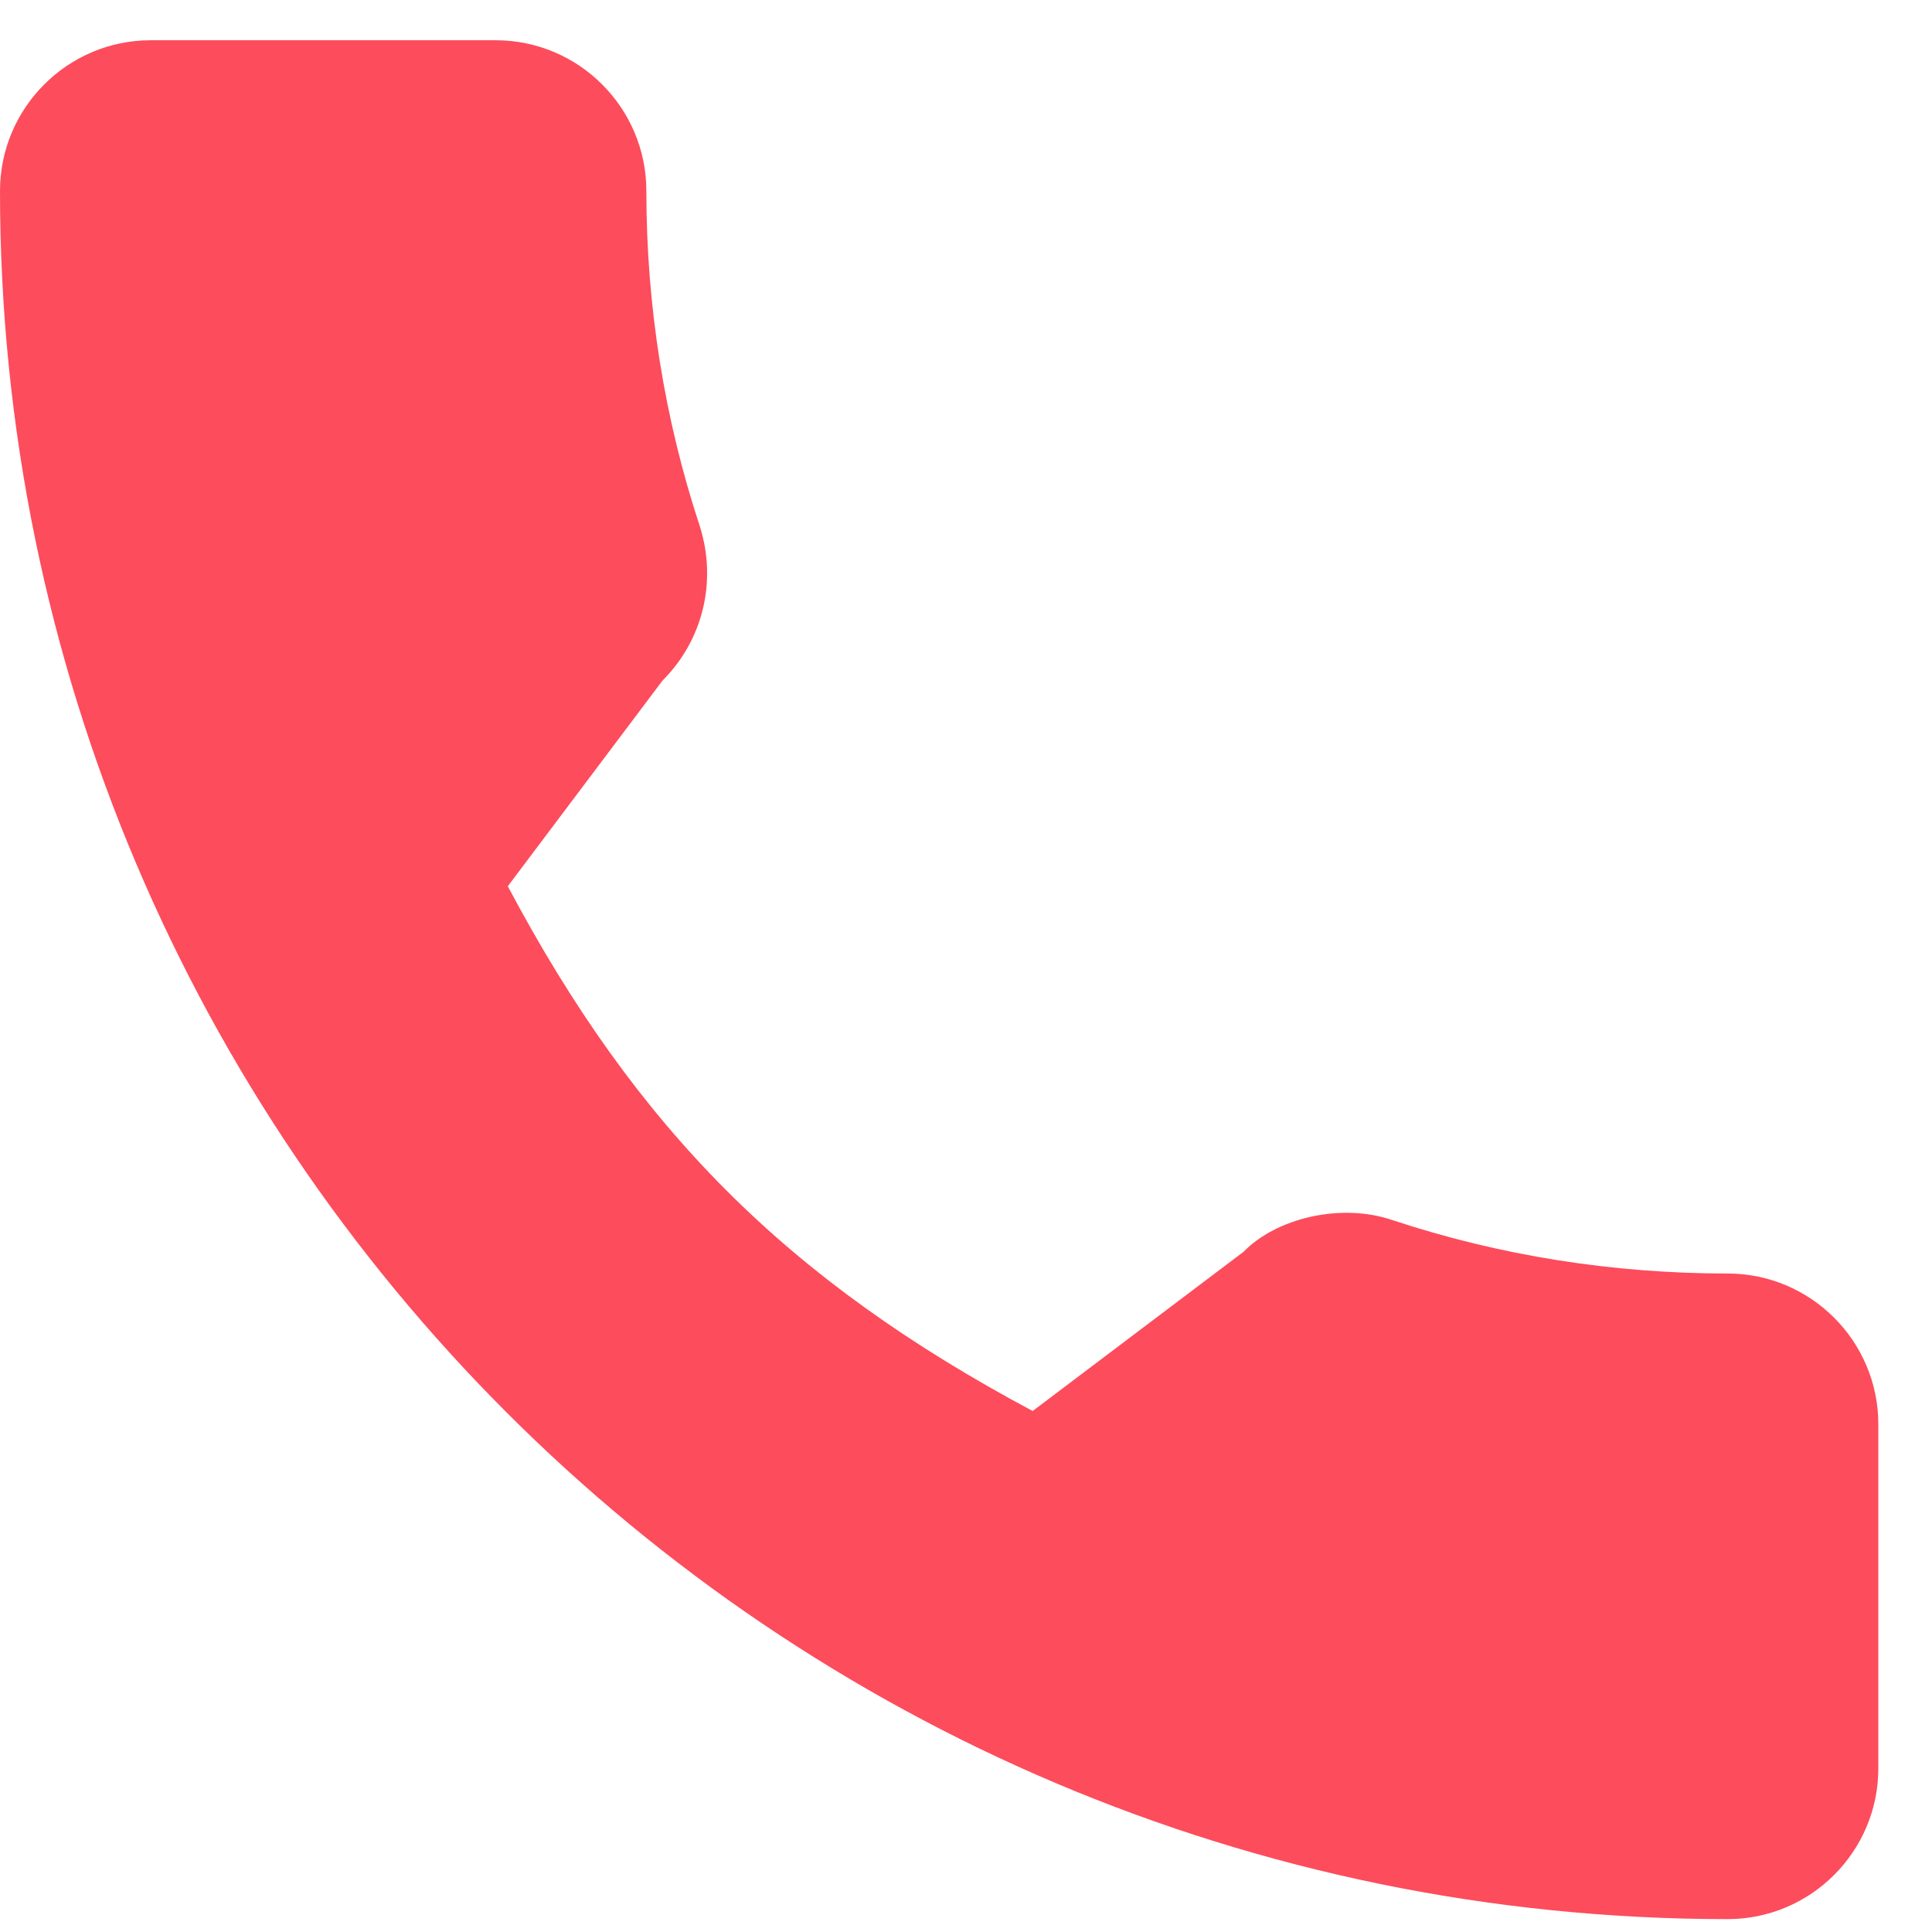
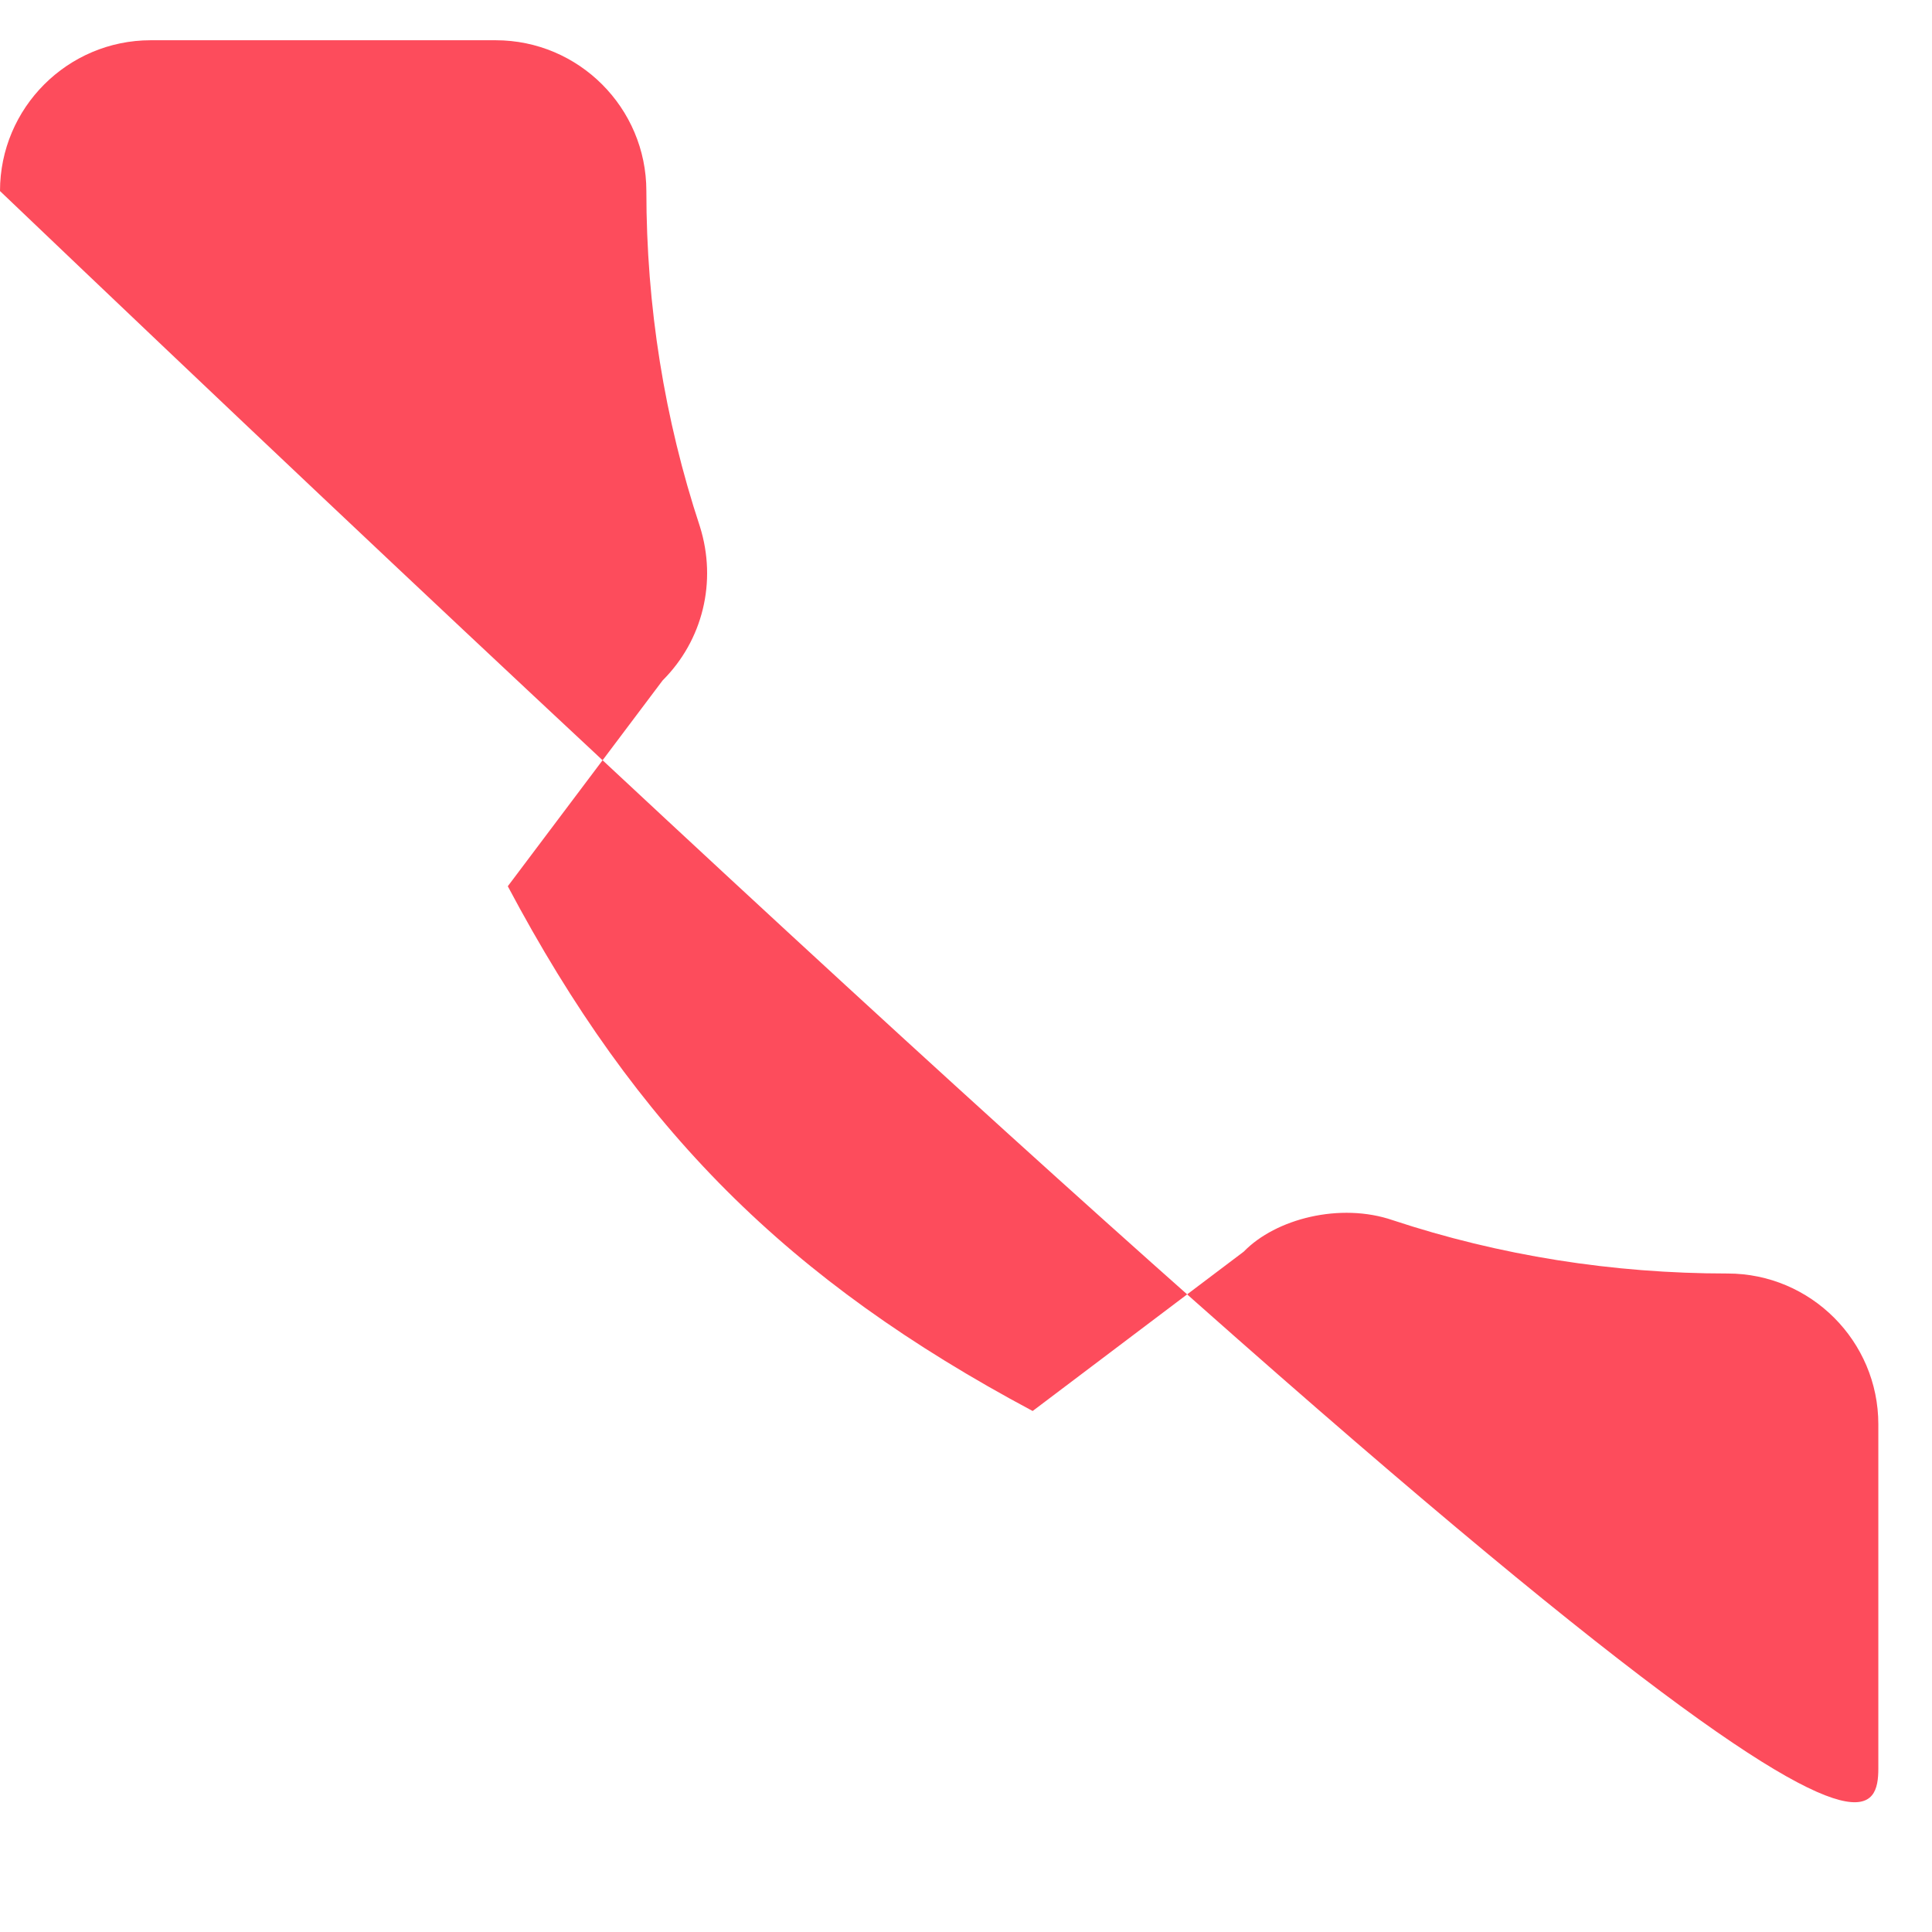
<svg xmlns="http://www.w3.org/2000/svg" width="18" height="18" viewBox="0 0 18 18" fill="none">
-   <path d="M12.975 11.368C12.487 11.201 11.886 11.354 11.588 11.661L9.621 13.146C7.339 11.928 5.933 10.522 4.731 8.257L6.173 6.34C6.548 5.966 6.682 5.419 6.521 4.906C6.19 3.904 6.022 2.852 6.022 1.78C6.022 1.005 5.392 0.375 4.618 0.375H1.404C0.63 0.375 0 1.005 0 1.78C0 10.658 7.22 17.88 16.096 17.88C16.87 17.88 17.5 17.25 17.5 16.476V13.27C17.5 12.495 16.87 11.865 16.096 11.865C15.024 11.865 13.972 11.698 12.975 11.368Z" fill="#FD4C5C" />
+   <path d="M12.975 11.368C12.487 11.201 11.886 11.354 11.588 11.661L9.621 13.146C7.339 11.928 5.933 10.522 4.731 8.257L6.173 6.34C6.548 5.966 6.682 5.419 6.521 4.906C6.19 3.904 6.022 2.852 6.022 1.78C6.022 1.005 5.392 0.375 4.618 0.375H1.404C0.63 0.375 0 1.005 0 1.78C16.87 17.88 17.5 17.25 17.5 16.476V13.27C17.5 12.495 16.87 11.865 16.096 11.865C15.024 11.865 13.972 11.698 12.975 11.368Z" fill="#FD4C5C" />
</svg>